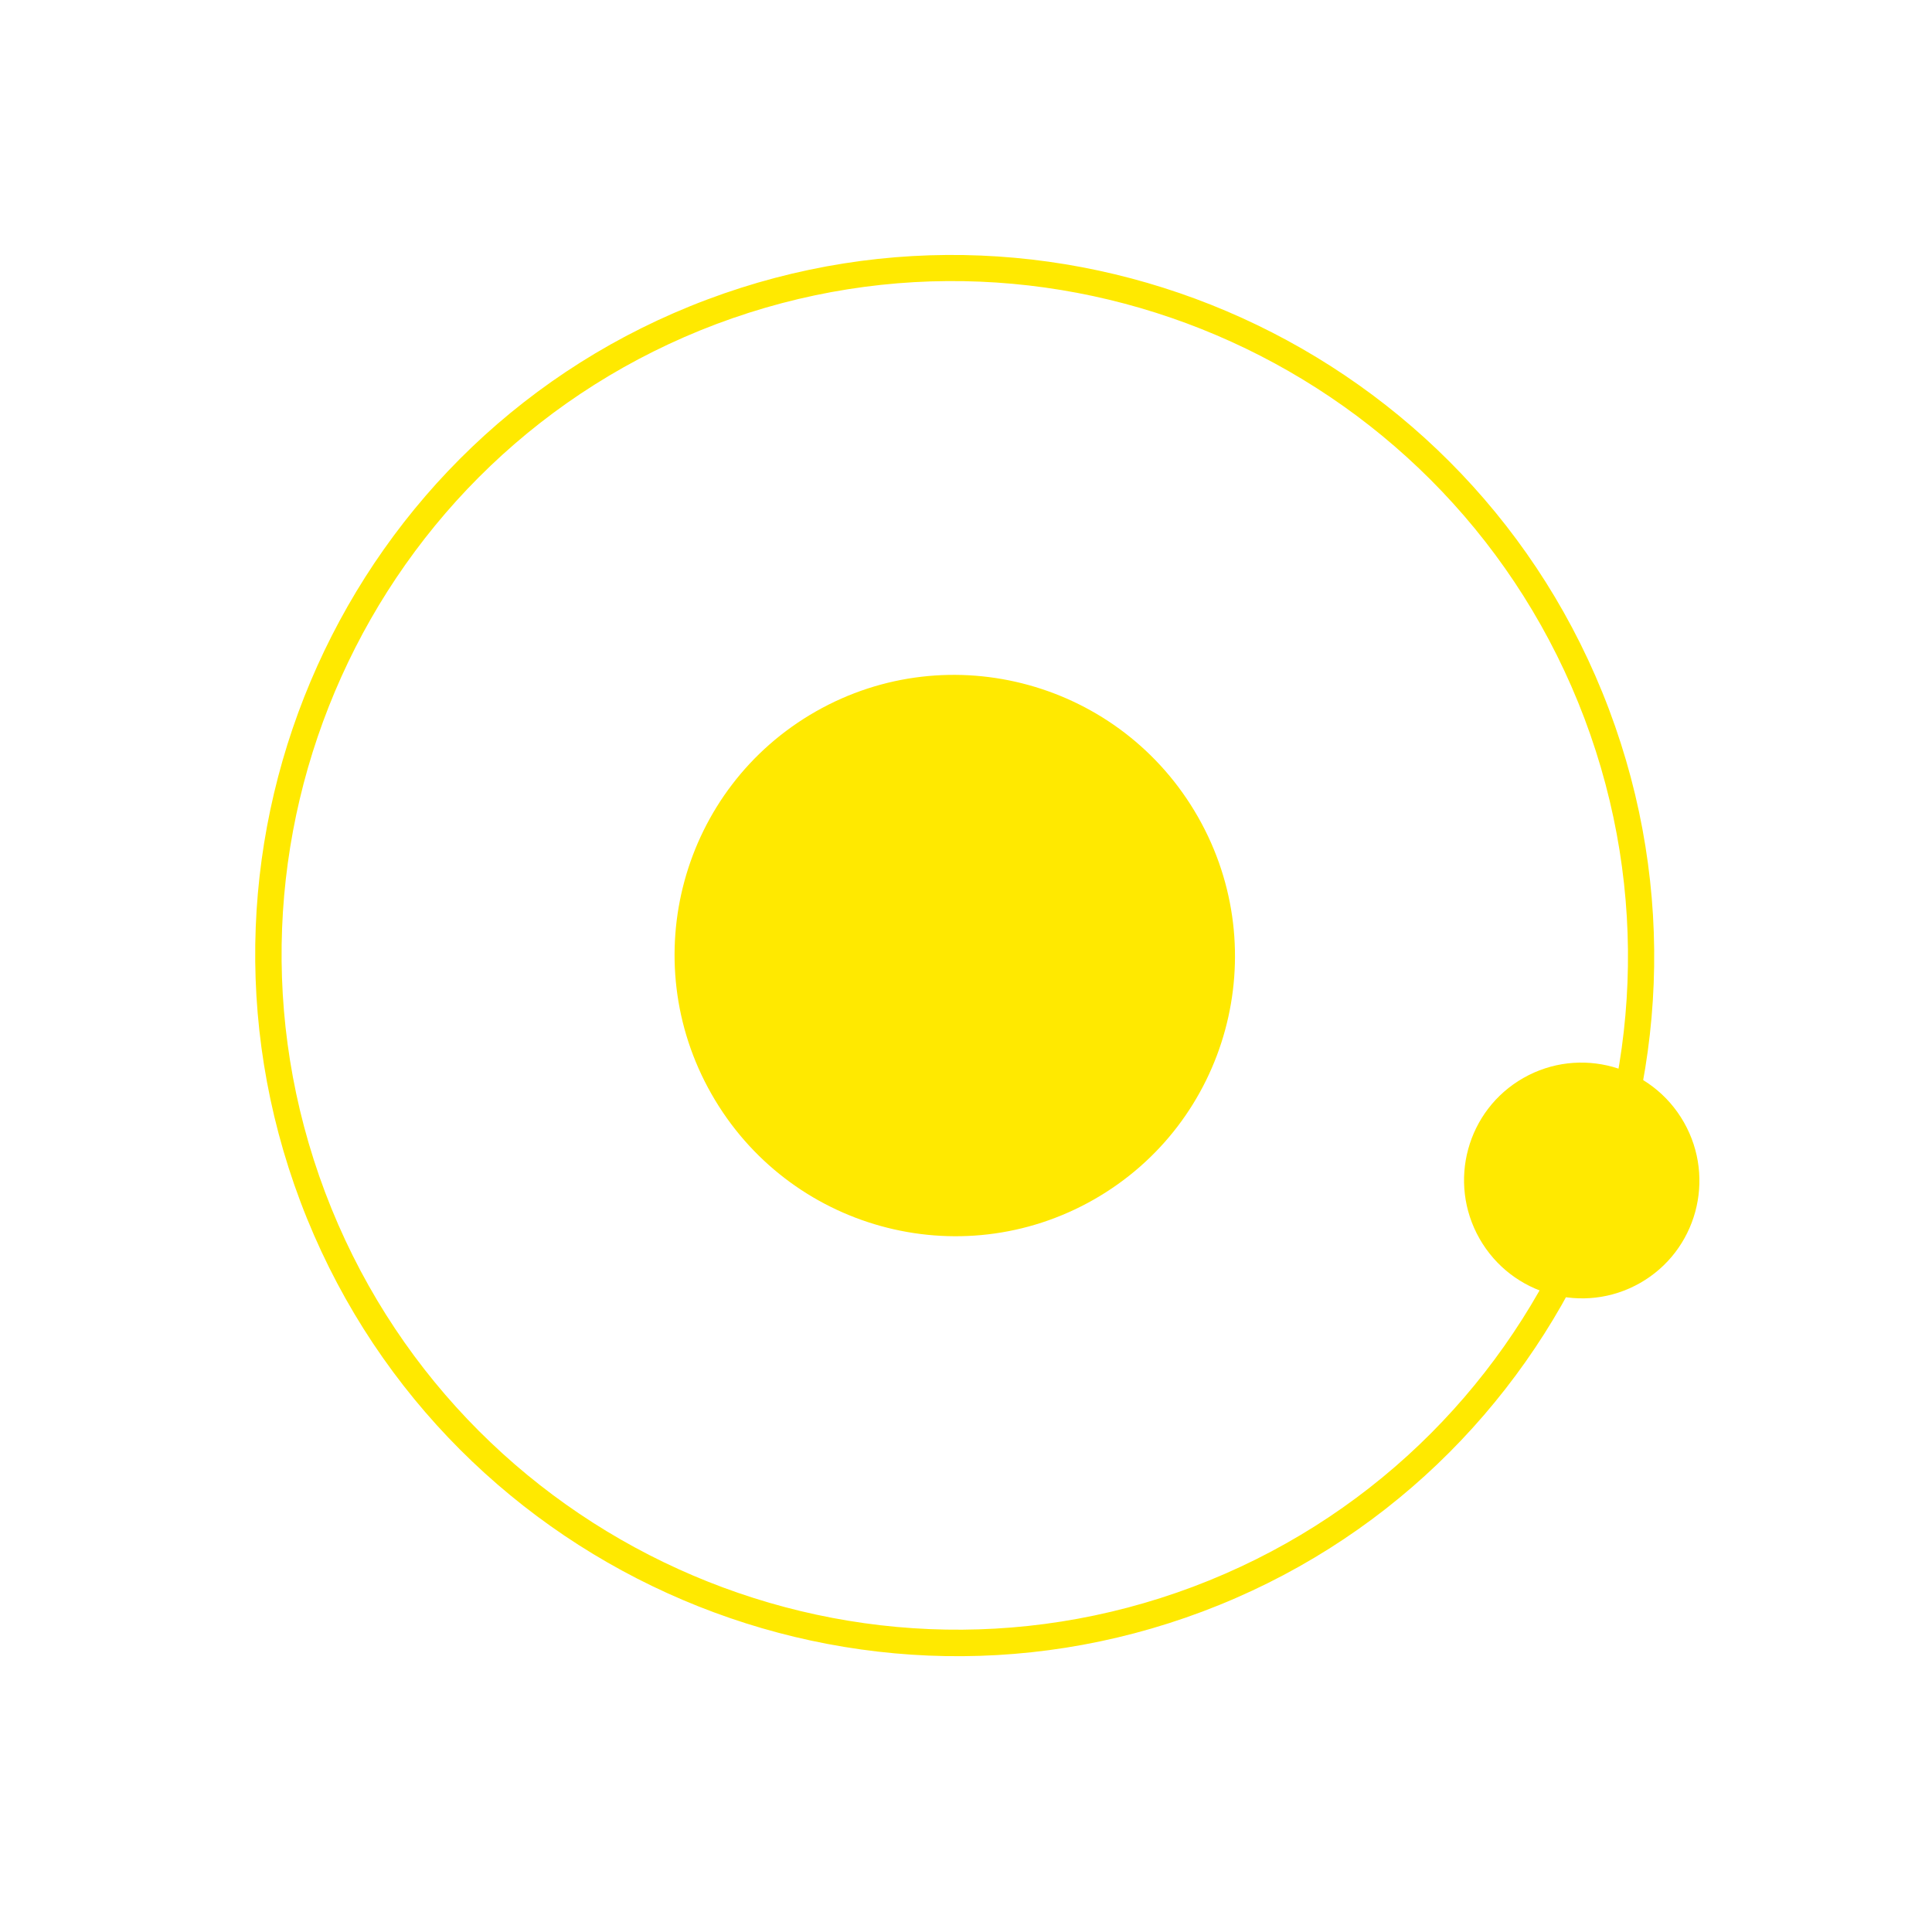
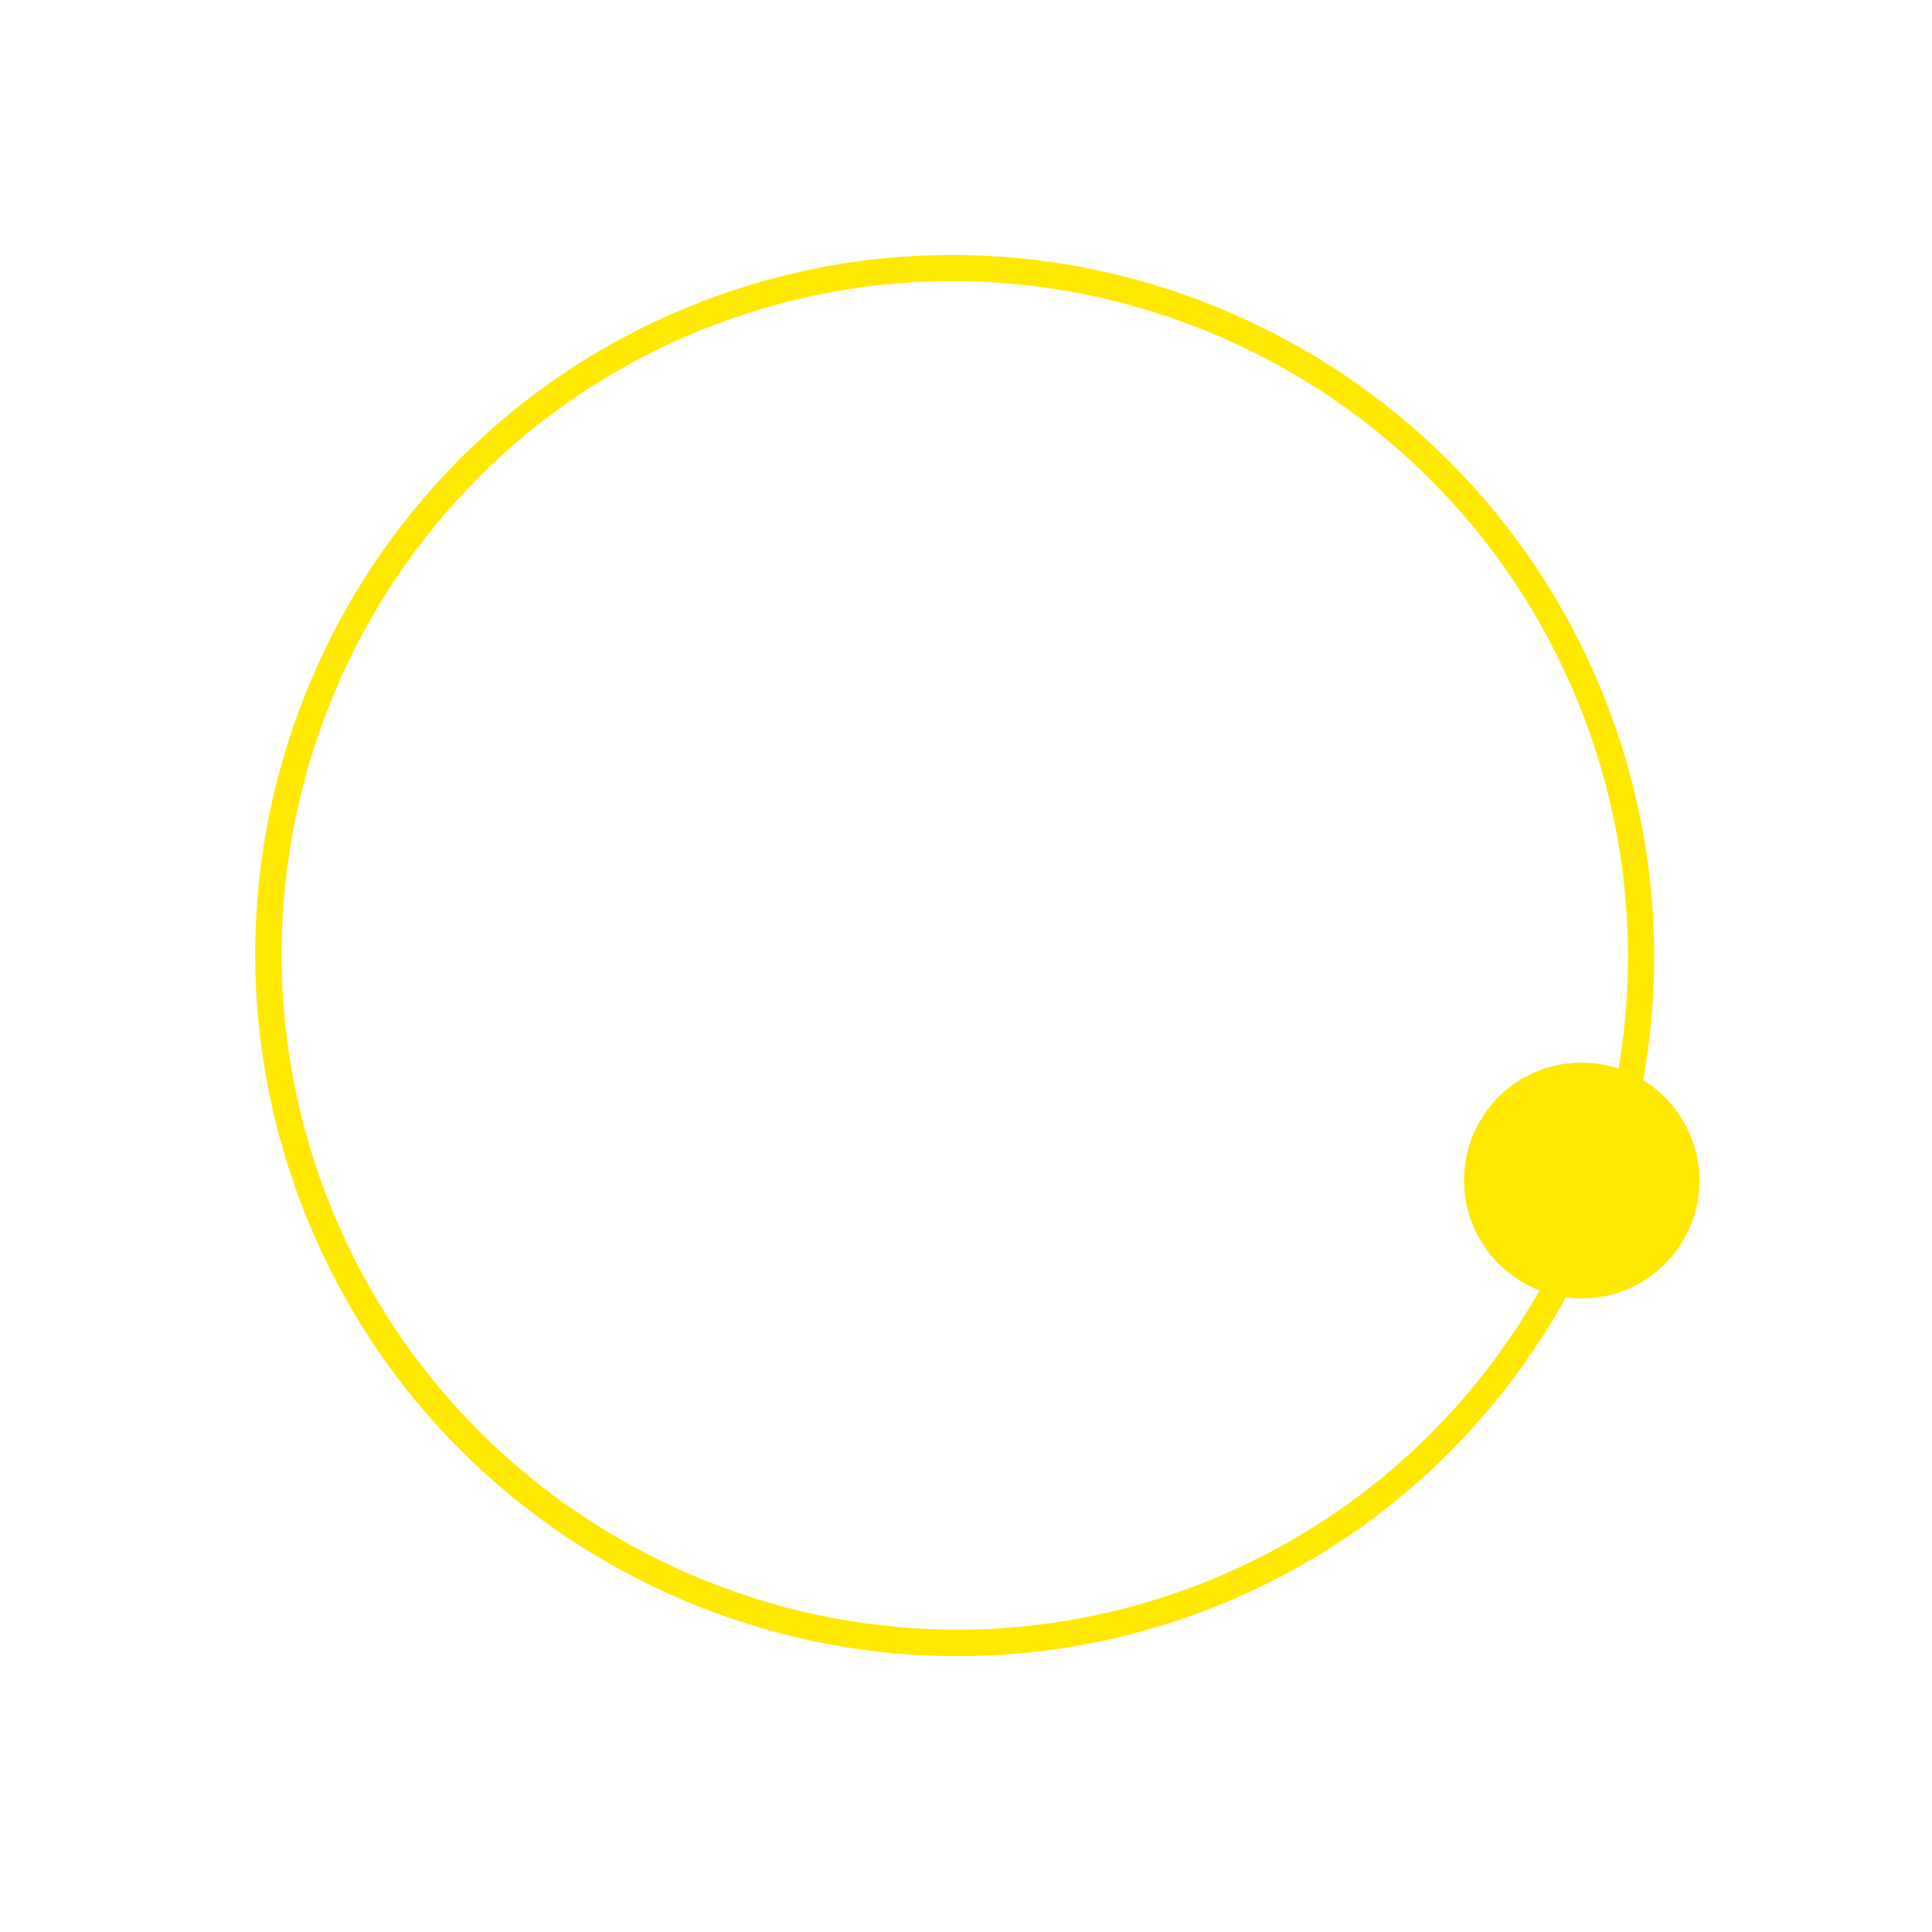
<svg xmlns="http://www.w3.org/2000/svg" width="64" height="64" viewBox="0 0 64 64" fill="none">
-   <path d="M23.57 36.243C21.027 31.778 22.574 26.104 27.024 23.569C31.475 21.035 37.144 22.6 39.686 27.064C42.23 31.53 40.683 37.203 36.232 39.738C31.781 42.273 26.113 40.709 23.57 36.243Z" fill="#FFE900" />
  <path d="M9.955 39.815C5.433 27.828 11.473 14.417 23.42 9.925C35.367 5.433 48.781 11.516 53.298 23.494C57.816 35.473 51.781 48.892 39.834 53.385C27.886 57.876 14.473 51.793 9.955 39.815ZM52.487 23.799C48.128 12.265 35.233 6.412 23.734 10.734C12.231 15.068 6.424 27.968 10.77 39.498C15.128 51.032 28.024 56.884 39.523 52.563C51.026 48.229 56.833 35.329 52.487 23.799Z" fill="#FFE900" />
  <path d="M49.012 41.033C47.944 39.157 48.594 36.774 50.463 35.71C52.332 34.645 54.714 35.302 55.782 37.178C56.849 39.053 56.199 41.436 54.33 42.501C52.461 43.565 50.08 42.908 49.012 41.033Z" fill="#FFE900" />
</svg>